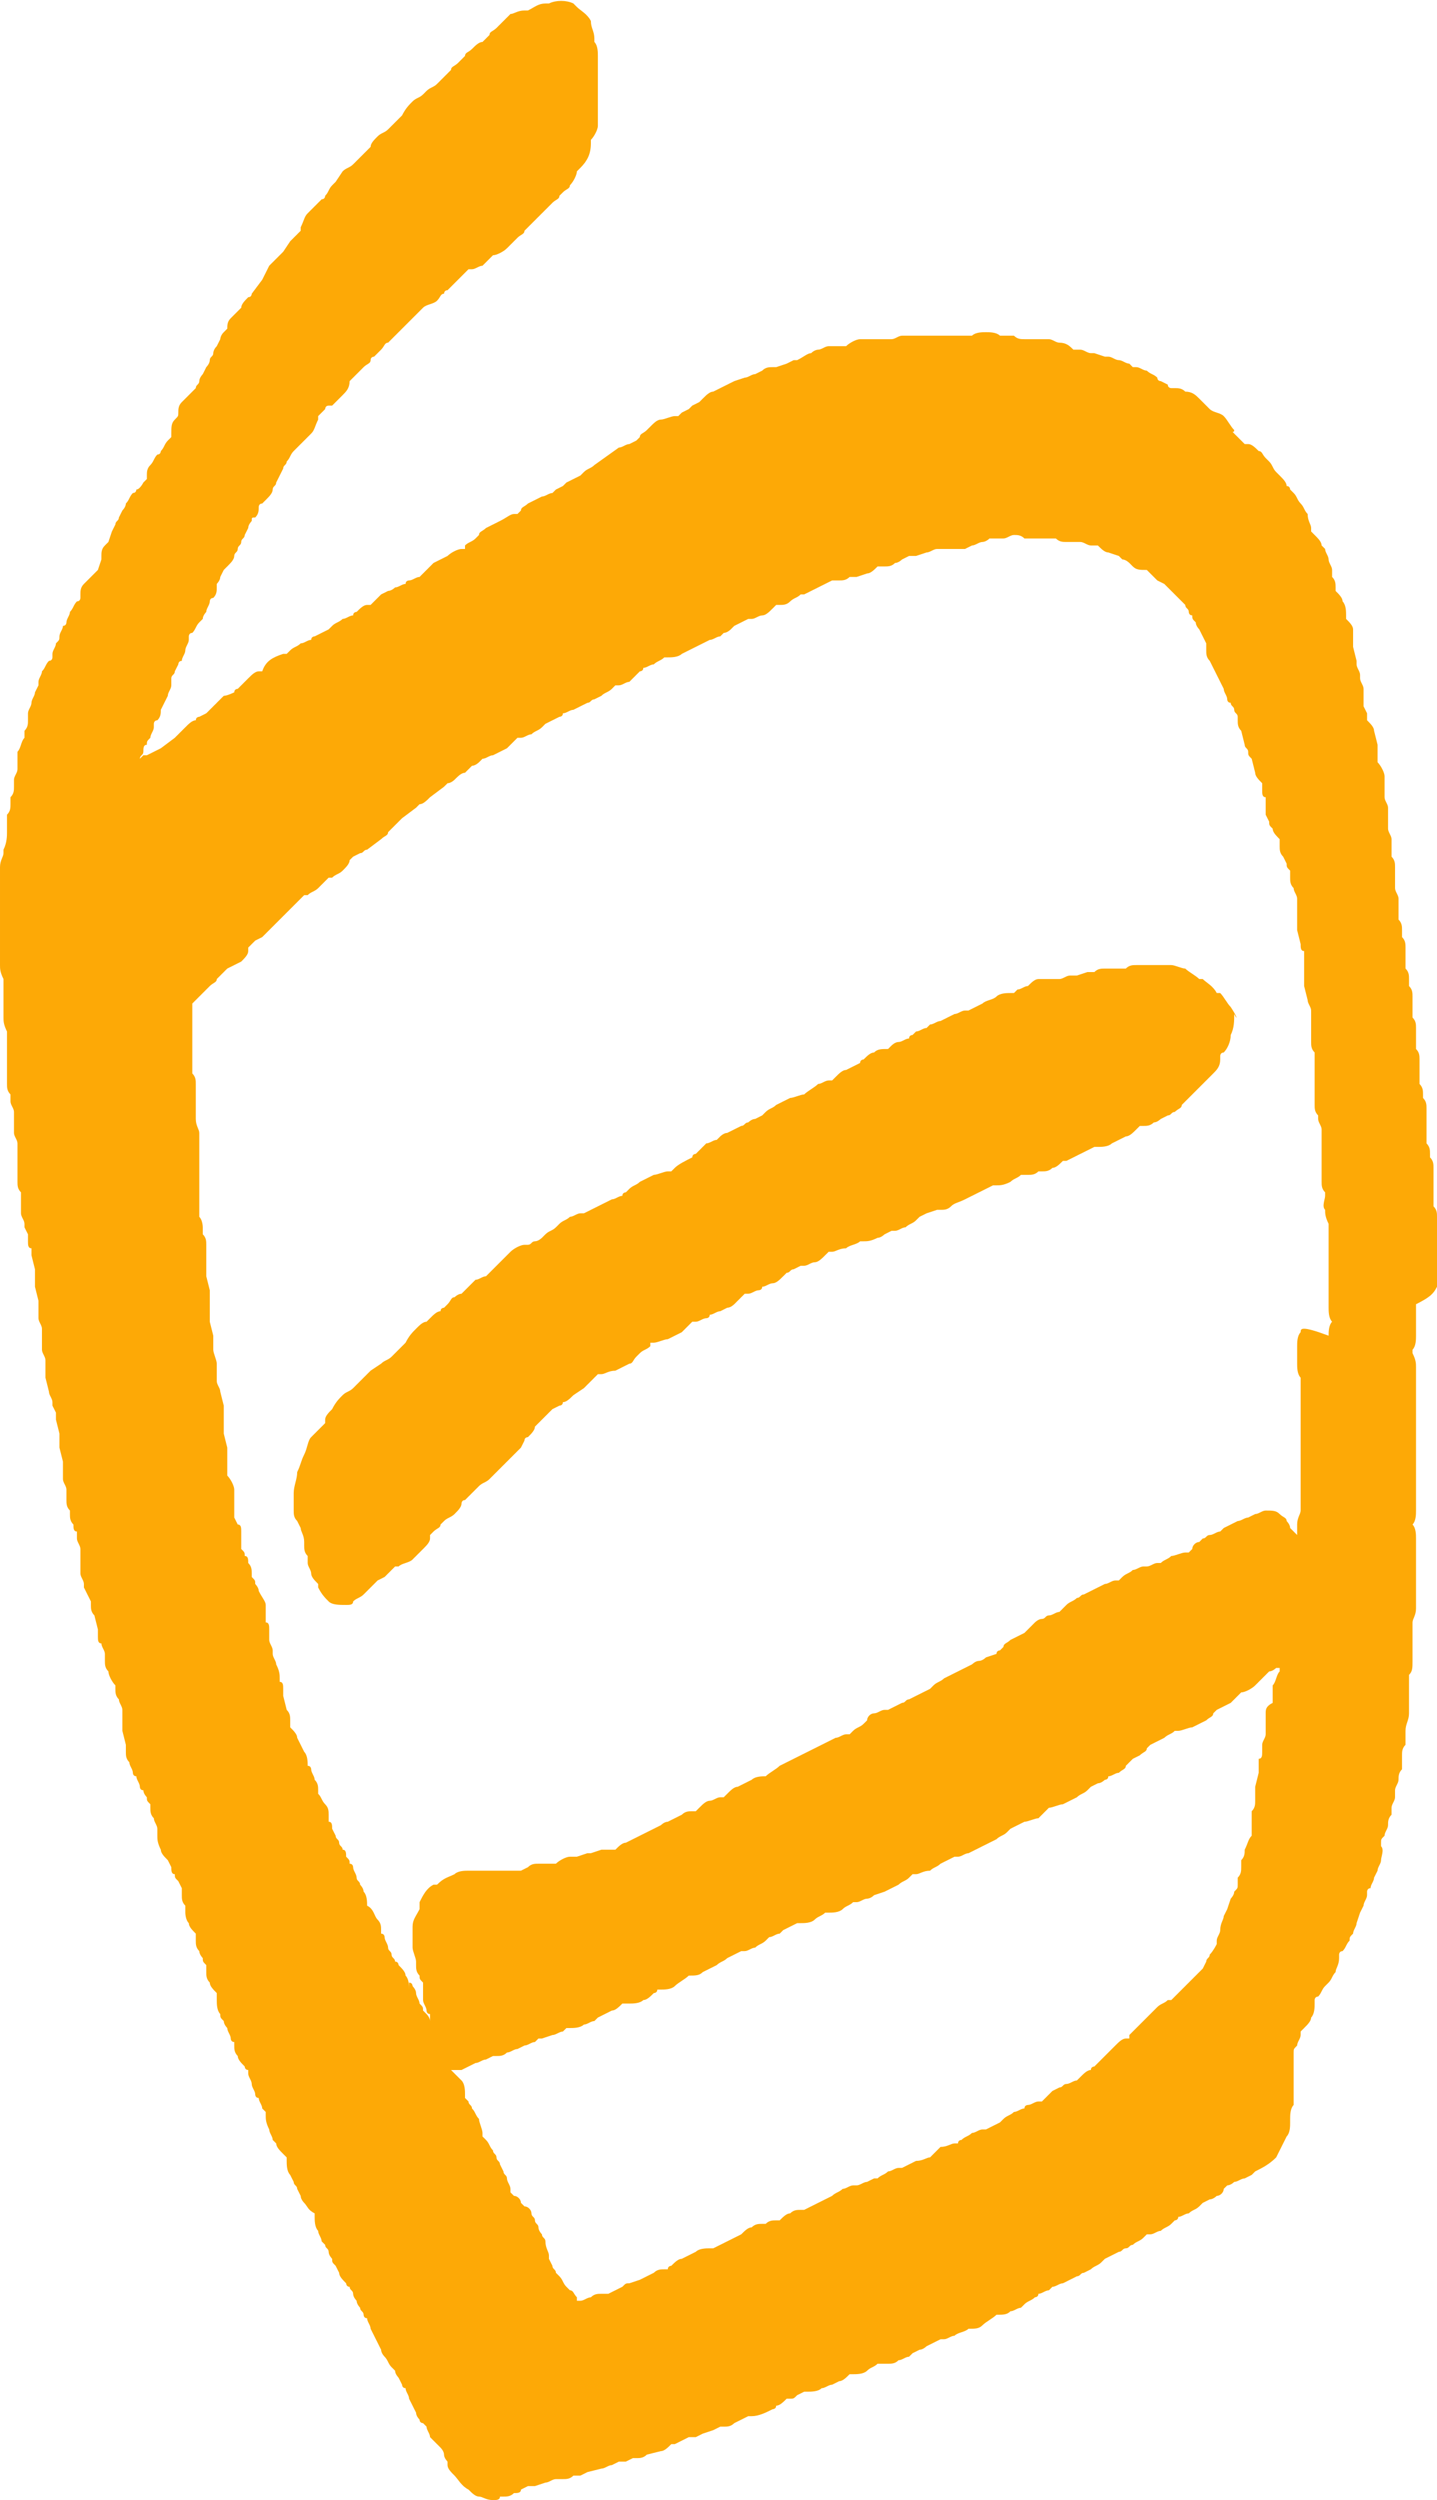
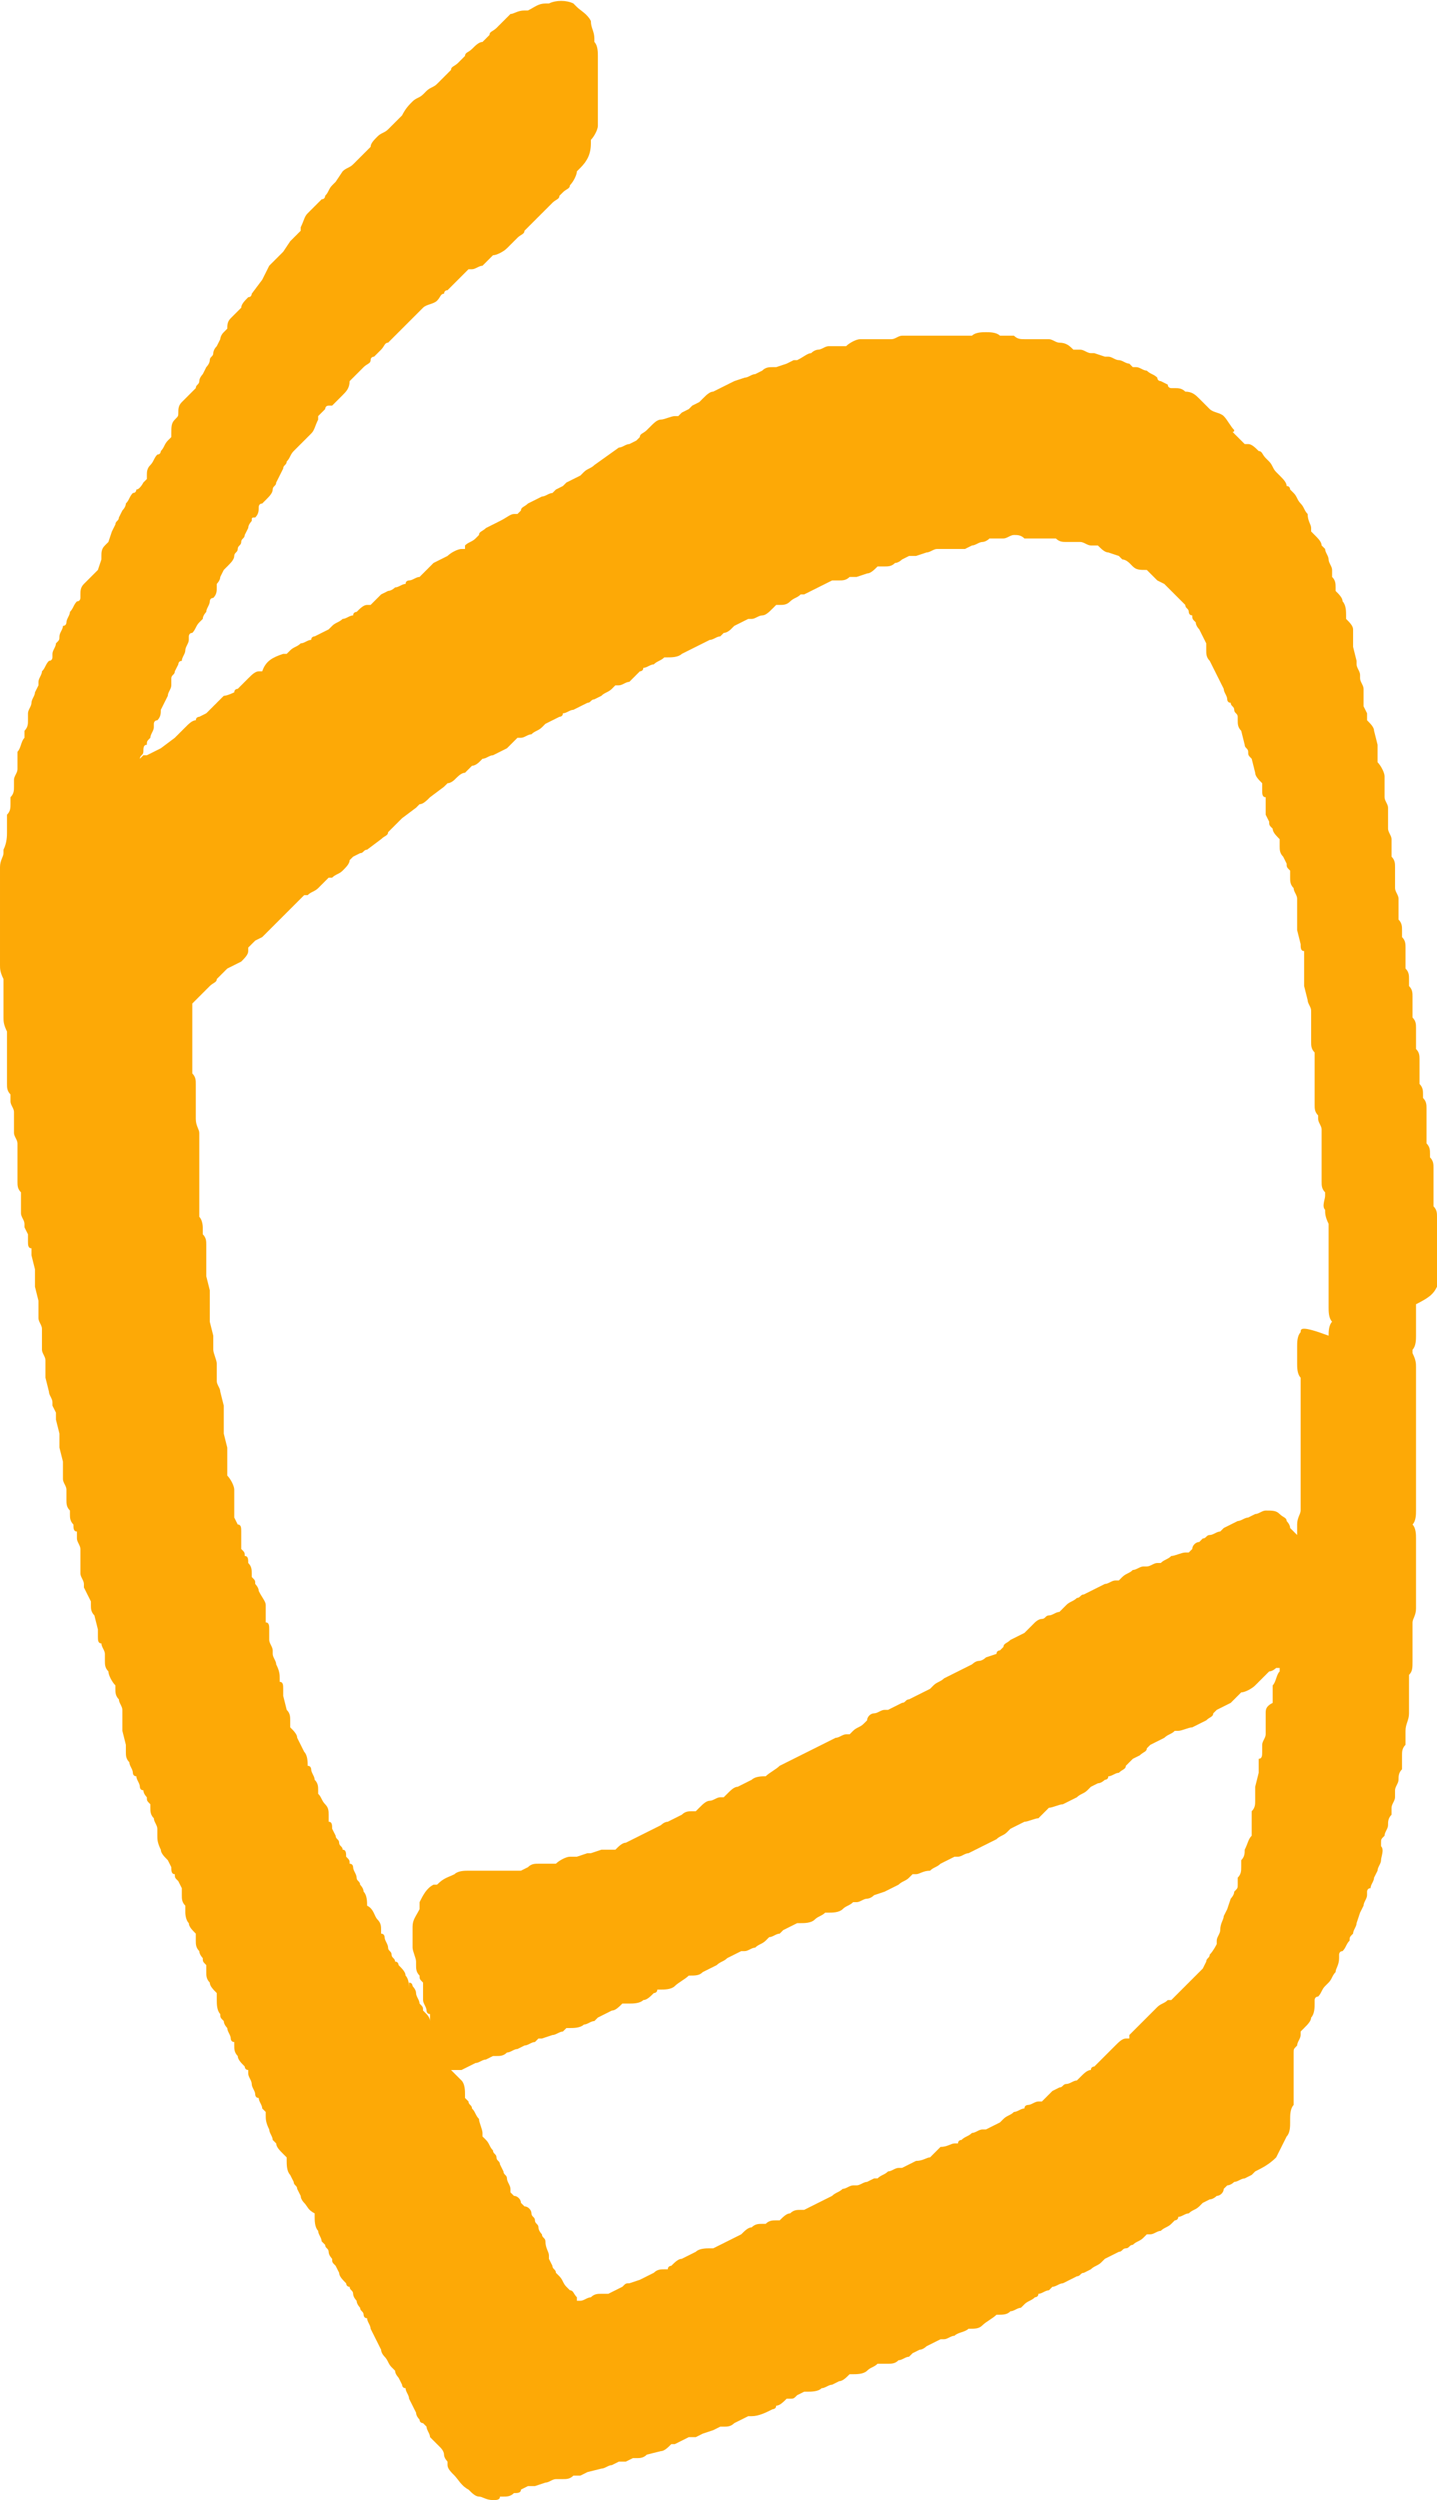
<svg xmlns="http://www.w3.org/2000/svg" version="1.1" id="レイヤー_1" x="0px" y="0px" viewBox="0 0 41.1 71.5" style="enable-background:new 0 0 41.1 71.5;" xml:space="preserve">
  <style type="text/css">
	.st0{fill:#FDA906;}
</style>
  <path class="st0" d="M41.1,36.8c0,0,0-0.1,0-0.2c0-0.1,0-0.2,0-0.3v-0.5c0-0.1,0-0.2,0-0.3s0-0.1,0-0.2v-0.1c0-0.1,0-0.2,0-0.4  c0-0.1,0-0.2-0.1-0.3v-0.1c0-0.1,0-0.1,0-0.2c0-0.1,0-0.2,0-0.3s0-0.1,0-0.2c0-0.1,0-0.2,0-0.3s0-0.2-0.1-0.3V33  c0-0.1,0-0.2-0.1-0.3v-0.1v-0.1c0-0.1,0-0.3,0-0.4v-0.2c0-0.1,0-0.2,0-0.2c0-0.1,0-0.2-0.1-0.3v-0.1c0-0.1,0-0.2-0.1-0.3  c0-0.1,0-0.1,0-0.2v-0.1c0-0.1,0-0.2,0-0.4c0-0.1,0-0.2-0.1-0.3v-0.1c0-0.1,0-0.1,0-0.2c0-0.1,0-0.2,0-0.3s0-0.2-0.1-0.3V29v-0.1  c0-0.1,0-0.2,0-0.4c0-0.1,0-0.2-0.1-0.3c0-0.1,0-0.1,0-0.2c0-0.1,0-0.2-0.1-0.3c0-0.1,0-0.1,0-0.2v-0.1c0-0.1,0-0.2,0-0.3  s0-0.2-0.1-0.3c0-0.1,0-0.1,0-0.2c0-0.1,0-0.2-0.1-0.3v-0.1c0-0.1,0-0.1,0-0.2c0-0.1,0-0.2,0-0.3s-0.1-0.2-0.1-0.3v-0.1v-0.1  c0-0.1,0-0.3,0-0.4c0-0.1,0-0.2-0.1-0.3v-0.1v-0.2c0-0.1,0-0.2,0-0.2c0-0.1-0.1-0.2-0.1-0.3c0,0,0,0,0-0.1v-0.1c0-0.1,0-0.3,0-0.4  c0-0.1-0.1-0.2-0.1-0.3v-0.1v-0.1c0-0.1,0-0.3,0-0.4c0-0.1-0.1-0.3-0.2-0.4c0-0.2,0-0.3,0-0.5l-0.1-0.4c0-0.1-0.1-0.2-0.2-0.3l0,0  c0,0,0-0.1,0-0.2L39,20.2v-0.1c0-0.1,0-0.2,0-0.4c0-0.1-0.1-0.2-0.1-0.3c0,0,0,0,0-0.1s-0.1-0.2-0.1-0.3v-0.1l-0.1-0.4v-0.1  c0-0.1,0-0.3,0-0.4c0-0.1-0.1-0.2-0.2-0.3l0,0v-0.1c0-0.1,0-0.3-0.1-0.4c0-0.1-0.1-0.2-0.2-0.3l0,0v-0.1c0-0.1,0-0.2-0.1-0.3  c0-0.1,0-0.1,0-0.2c0-0.1-0.1-0.2-0.1-0.3s-0.1-0.2-0.1-0.3l-0.1-0.1c0-0.1-0.1-0.2-0.2-0.3c0,0,0,0-0.1-0.1v-0.1  c0-0.1-0.1-0.2-0.1-0.4c-0.1-0.1-0.1-0.2-0.2-0.3l0,0c-0.1-0.1-0.1-0.2-0.2-0.3L36.9,14c0,0,0-0.1-0.1-0.1c0-0.1-0.1-0.2-0.2-0.3  l-0.1-0.1c-0.1-0.1-0.1-0.2-0.2-0.3l-0.1-0.1c-0.1-0.1-0.1-0.2-0.2-0.2c-0.1-0.1-0.2-0.2-0.3-0.2h-0.1c-0.1-0.1-0.2-0.2-0.3-0.3  c-0.1-0.1,0,0,0-0.1c-0.1-0.1-0.2-0.3-0.3-0.4c-0.1-0.1-0.3-0.1-0.4-0.2c-0.1-0.1-0.2-0.2-0.3-0.3c-0.1-0.1-0.2-0.2-0.4-0.2  c-0.1-0.1-0.2-0.1-0.3-0.1h-0.1c0,0-0.1,0-0.1-0.1l-0.2-0.1c0,0-0.1,0-0.1-0.1c-0.1-0.1-0.2-0.1-0.3-0.2c-0.1,0-0.2-0.1-0.3-0.1  h-0.1l-0.1-0.1c-0.1,0-0.2-0.1-0.3-0.1c-0.1,0-0.2-0.1-0.3-0.1h-0.1l-0.3-0.1h-0.1c-0.1,0-0.2-0.1-0.3-0.1h-0.1h-0.1  c-0.1-0.1-0.2-0.2-0.4-0.2c-0.1,0-0.2-0.1-0.3-0.1h-0.1c-0.1,0-0.2,0-0.3,0h-0.1h-0.2c-0.1,0-0.2,0-0.3-0.1c-0.1,0-0.3,0-0.4,0l0,0  c-0.1-0.1-0.3-0.1-0.4-0.1s-0.3,0-0.4,0.1h-0.1h-0.2c-0.1,0-0.2,0-0.3,0h-0.1h-0.3h-0.2c-0.1,0-0.2,0-0.3,0h-0.2h-0.3  c-0.1,0-0.2,0.1-0.3,0.1h-0.1h-0.5c-0.1,0-0.2,0-0.3,0c-0.1,0-0.3,0.1-0.4,0.2c-0.2,0-0.3,0-0.5,0c-0.1,0-0.2,0.1-0.3,0.1  c0,0-0.1,0-0.2,0.1c-0.1,0-0.2,0.1-0.4,0.2h-0.1l-0.2,0.1l-0.3,0.1h-0.1c-0.1,0-0.2,0-0.3,0.1l-0.2,0.1c-0.1,0-0.2,0.1-0.3,0.1  L21,10.9L20.8,11l-0.4,0.2c-0.1,0-0.2,0.1-0.3,0.2L20,11.5l-0.2,0.1l-0.1,0.1l-0.2,0.1l-0.1,0.1h-0.1c-0.1,0-0.3,0.1-0.4,0.1  s-0.2,0.1-0.3,0.2l-0.1,0.1c-0.1,0.1-0.2,0.1-0.2,0.2l-0.1,0.1L18,12.7c-0.1,0-0.2,0.1-0.3,0.1L17,13.3c-0.1,0.1-0.2,0.1-0.3,0.2  l-0.1,0.1l-0.4,0.2l-0.1,0.1L15.9,14l-0.1,0.1c-0.1,0-0.2,0.1-0.3,0.1l-0.4,0.2c-0.1,0.1-0.2,0.1-0.2,0.2l-0.1,0.1h-0.1  c-0.1,0-0.2,0.1-0.4,0.2L14.1,15l-0.2,0.1c-0.1,0.1-0.2,0.1-0.2,0.2l-0.1,0.1c-0.1,0.1-0.2,0.1-0.3,0.2c0,0,0,0,0,0.1h-0.1  c-0.1,0-0.3,0.1-0.4,0.2l-0.4,0.2c-0.1,0.1-0.2,0.2-0.3,0.3L12,16.5c-0.1,0-0.2,0.1-0.3,0.1c0,0-0.1,0-0.1,0.1  c-0.1,0-0.2,0.1-0.3,0.1c0,0-0.1,0.1-0.2,0.1L10.9,17c-0.1,0.1-0.2,0.2-0.3,0.3l0,0h-0.1c-0.1,0-0.2,0.1-0.3,0.2c0,0-0.1,0-0.1,0.1  c-0.1,0-0.2,0.1-0.3,0.1c-0.1,0.1-0.2,0.1-0.3,0.2L9.4,18l-0.2,0.1L9,18.2c0,0-0.1,0-0.1,0.1c-0.1,0-0.2,0.1-0.3,0.1  c-0.1,0.1-0.2,0.1-0.3,0.2l-0.1,0.1H8.1c-0.3,0.1-0.5,0.2-0.6,0.5l0,0H7.4c-0.1,0-0.2,0.1-0.3,0.2l-0.2,0.2l-0.1,0.1  c0,0-0.1,0-0.1,0.1c0,0-0.2,0.1-0.3,0.1c-0.1,0.1-0.2,0.2-0.3,0.3L6,20.3l-0.1,0.1l-0.2,0.1c0,0-0.1,0-0.1,0.1  c-0.1,0-0.2,0.1-0.3,0.2C5.2,20.9,5.1,21,5,21.1l0,0l-0.4,0.3l-0.2,0.1l-0.2,0.1H4.1L4,21.7c0-0.1,0.1-0.1,0.1-0.2  c0-0.1,0-0.2,0.1-0.2c0-0.1,0-0.1,0.1-0.2c0-0.1,0.1-0.2,0.1-0.3v-0.1c0,0,0-0.1,0.1-0.1c0.1-0.1,0.1-0.2,0.1-0.3l0.1-0.2l0.1-0.2  c0-0.1,0.1-0.2,0.1-0.3s0-0.1,0-0.2c0-0.1,0.1-0.1,0.1-0.2L5.1,19c0,0,0-0.1,0.1-0.1c0-0.1,0.1-0.2,0.1-0.3s0.1-0.2,0.1-0.3v-0.1  c0,0,0-0.1,0.1-0.1c0.1-0.1,0.1-0.2,0.2-0.3l0.1-0.1c0-0.1,0.1-0.2,0.1-0.2c0-0.1,0.1-0.2,0.1-0.3c0,0,0-0.1,0.1-0.1  c0.1-0.1,0.1-0.2,0.1-0.3v-0.1c0,0,0.1-0.1,0.1-0.2l0.1-0.2c0,0,0,0,0.1-0.1s0.2-0.2,0.2-0.3s0.1-0.1,0.1-0.2c0-0.1,0.1-0.1,0.1-0.2  c0-0.1,0.1-0.1,0.1-0.2l0.1-0.2c0-0.1,0.1-0.2,0.1-0.2c0-0.1,0-0.1,0.1-0.1c0.1-0.1,0.1-0.2,0.1-0.3c0,0,0-0.1,0.1-0.1  c0,0,0,0,0.1-0.1s0.2-0.2,0.2-0.3s0.1-0.1,0.1-0.2L8,13.6l0.1-0.2c0-0.1,0.1-0.1,0.1-0.2c0.1-0.1,0.1-0.2,0.2-0.3l0.1-0.1  c0,0,0,0,0.1-0.1s0.2-0.2,0.3-0.3C9,12.3,9,12.2,9.1,12c0,0,0,0,0-0.1c0,0,0.1-0.1,0.2-0.2c0,0,0-0.1,0.1-0.1h0.1  c0.1-0.1,0.2-0.2,0.3-0.3c0.1-0.1,0.2-0.2,0.2-0.4l0,0l0.3-0.3l0.1-0.1c0.1-0.1,0.2-0.1,0.2-0.2c0-0.1,0.1-0.1,0.1-0.1  c0.1-0.1,0.1-0.1,0.2-0.2C11,9.9,11,9.8,11.1,9.8l0.1-0.1c0.1-0.1,0.1-0.1,0.2-0.2l0.1-0.1l0.1-0.1c0.1-0.1,0.1-0.1,0.2-0.2  C11.9,9,11.9,9,12,8.9l0.1-0.1l0,0c0.1-0.1,0.3-0.1,0.4-0.2c0.1-0.1,0.1-0.2,0.2-0.2c0,0,0-0.1,0.1-0.1c0.1-0.1,0.1-0.1,0.2-0.2  L13.1,8c0.1-0.1,0.1-0.1,0.2-0.2l0.1-0.1h0.1c0.1,0,0.2-0.1,0.3-0.1c0.1-0.1,0.2-0.2,0.3-0.3c0.1,0,0.3-0.1,0.4-0.2l0.2-0.2l0.1-0.1  C14.9,6.7,15,6.7,15,6.6l0.1-0.1l0.1-0.1c0.1-0.1,0.1-0.1,0.2-0.2L15.6,6l0.1-0.1l0.1-0.1C15.9,5.7,16,5.7,16,5.6l0.1-0.1  c0.1-0.1,0.2-0.1,0.2-0.2c0.1-0.1,0.2-0.3,0.2-0.4l0,0l0.1-0.1c0.2-0.2,0.3-0.4,0.3-0.7V4l0,0c0.1-0.1,0.2-0.3,0.2-0.4  c0-0.1,0-0.2,0-0.4V3.1c0-0.1,0-0.3,0-0.4l0,0c0-0.1,0-0.1,0-0.2c0-0.1,0-0.2,0-0.3c0-0.2,0-0.3,0-0.5V1.6c0-0.1,0-0.3-0.1-0.4V1.1  c0-0.2-0.1-0.3-0.1-0.5c-0.1-0.2-0.3-0.3-0.4-0.4l-0.1-0.1c-0.2-0.1-0.5-0.1-0.7,0h-0.1c-0.2,0-0.3,0.1-0.5,0.2H15  c-0.2,0-0.3,0.1-0.4,0.1c-0.1,0.1-0.2,0.2-0.3,0.3l-0.1,0.1C14.1,0.9,14,0.9,14,1l-0.1,0.1l-0.1,0.1c-0.1,0-0.2,0.1-0.3,0.2  c-0.1,0.1-0.2,0.1-0.2,0.2l-0.1,0.1l-0.1,0.1C13,1.9,12.9,1.9,12.9,2l-0.2,0.2l-0.1,0.1l-0.1,0.1c-0.1,0.1-0.2,0.1-0.3,0.2l-0.1,0.1  c-0.1,0.1-0.2,0.1-0.3,0.2c-0.1,0.1-0.2,0.2-0.3,0.4l0,0l-0.1,0.1l-0.2,0.2l-0.1,0.1c-0.1,0.1-0.2,0.1-0.3,0.2  c-0.1,0.1-0.2,0.2-0.2,0.3l-0.1,0.1l-0.1,0.1c-0.1,0.1-0.1,0.1-0.2,0.2l-0.1,0.1C10,4.8,9.9,4.8,9.8,4.9L9.6,5.2L9.5,5.3  C9.4,5.4,9.4,5.5,9.3,5.6c0,0,0,0.1-0.1,0.1c0,0,0,0-0.1,0.1S8.9,6,8.8,6.1C8.7,6.2,8.7,6.3,8.6,6.5c0,0,0,0,0,0.1L8.4,6.8L8.3,6.9  L8.1,7.2L8,7.3L7.9,7.4C7.8,7.5,7.8,7.5,7.7,7.6L7.6,7.8L7.5,8L7.2,8.4c0,0,0,0.1-0.1,0.1C7,8.6,6.9,8.7,6.9,8.8L6.8,8.9  c0,0-0.1,0.1-0.2,0.2C6.5,9.2,6.5,9.3,6.5,9.4L6.4,9.5C6.3,9.6,6.3,9.7,6.3,9.7L6.2,9.9c-0.1,0.1-0.1,0.2-0.1,0.2  c0,0.1-0.1,0.1-0.1,0.2c0,0.1-0.1,0.2-0.1,0.2l-0.1,0.2c0,0-0.1,0.1-0.1,0.2c0,0.1-0.1,0.1-0.1,0.2l-0.1,0.1  c-0.1,0.1-0.2,0.2-0.3,0.3c-0.1,0.1-0.1,0.2-0.1,0.3s0,0.1-0.1,0.2c-0.1,0.1-0.1,0.2-0.1,0.4v0.1l-0.1,0.1c-0.1,0.1-0.1,0.2-0.2,0.3  c0,0,0,0.1-0.1,0.1c-0.1,0.1-0.1,0.2-0.2,0.3s-0.1,0.2-0.1,0.3v0.1l-0.1,0.1c0,0-0.1,0.2-0.2,0.2c0,0,0,0.1-0.1,0.1  c-0.1,0.1-0.1,0.2-0.2,0.3c0,0.1-0.1,0.2-0.1,0.2l-0.1,0.2c0,0.1-0.1,0.1-0.1,0.2l-0.1,0.2l-0.1,0.3L3,15.6  c-0.1,0.1-0.1,0.2-0.1,0.3V16l-0.1,0.3l-0.1,0.1l0,0c-0.1,0.1-0.2,0.2-0.3,0.3c-0.1,0.1-0.1,0.2-0.1,0.3v0.1c0,0,0,0.1-0.1,0.1  c-0.1,0.1-0.1,0.2-0.2,0.3c0,0.1-0.1,0.2-0.1,0.3c0,0,0,0.1-0.1,0.1c0,0.1-0.1,0.2-0.1,0.3s0,0.1-0.1,0.2c0,0.1-0.1,0.2-0.1,0.3v0.1  c0,0,0,0.1-0.1,0.1c-0.1,0.1-0.1,0.2-0.2,0.3c0,0.1-0.1,0.2-0.1,0.3v0.1L1,19.8c0,0.1-0.1,0.2-0.1,0.3s-0.1,0.2-0.1,0.3v0.2  c0,0.1,0,0.2-0.1,0.3c0,0.1,0,0.1,0,0.1v0.1c-0.1,0.1-0.1,0.3-0.2,0.4c0,0.1,0,0.3,0,0.4l0,0V22c0,0.1-0.1,0.2-0.1,0.3s0,0.1,0,0.2  c0,0.1,0,0.2-0.1,0.3c0,0.1,0,0.1,0,0.2c0,0.1,0,0.2-0.1,0.3c0,0.1,0,0.2,0,0.4v0.1c0,0.1,0,0.3-0.1,0.5v0.1c0,0.1-0.1,0.2-0.1,0.4  s0,0.3,0,0.5v0.1c0,0.1,0,0.2,0,0.3s0,0.2,0,0.3v0.2v0.1c0,0.1,0,0.2,0,0.3s0,0.2,0,0.4v0.1v0.1c0,0.1,0,0.2,0,0.4  c0,0.1,0,0.2,0.1,0.4v0.1c0,0.1,0,0.1,0,0.2c0,0.1,0,0.2,0,0.3v0.2c0,0.1,0,0.2,0,0.3s0,0.2,0.1,0.4v0.1c0,0.1,0,0.2,0,0.3v0.2  c0,0.1,0,0.1,0,0.2c0,0.1,0,0.2,0,0.3v0.1c0,0.1,0,0.2,0,0.3s0,0.2,0.1,0.3c0,0.1,0,0.1,0,0.2c0,0.1,0.1,0.2,0.1,0.3v0.1  c0,0,0,0,0,0.1c0,0.1,0,0.3,0,0.4c0,0.1,0.1,0.2,0.1,0.3v0.1V33c0,0.1,0,0.2,0,0.3s0,0.1,0,0.2c0,0.1,0,0.2,0,0.3s0,0.2,0.1,0.3  c0,0.1,0,0.1,0,0.2v0.2c0,0.1,0,0.2,0,0.2c0,0.1,0.1,0.2,0.1,0.3c0,0,0,0,0,0.1l0.1,0.2c0,0.1,0,0.1,0,0.2c0,0.1,0,0.2,0.1,0.2  c0,0.1,0,0.1,0,0.2L1,36.3c0,0.1,0,0.1,0,0.2c0,0.1,0,0.2,0,0.3l0.1,0.4v0.1c0,0.1,0,0.2,0,0.4c0,0.1,0.1,0.2,0.1,0.3v0.1v0.1  c0,0.1,0,0.2,0,0.4c0,0.1,0.1,0.2,0.1,0.3c0,0,0,0,0,0.1v0.2c0,0.1,0,0.2,0,0.2l0.1,0.4c0,0.1,0.1,0.2,0.1,0.3v0.1l0.1,0.2  c0,0.1,0,0.1,0,0.2L1.7,41v0.1c0,0.1,0,0.2,0,0.3l0.1,0.4c0,0.1,0,0.1,0,0.2c0,0.1,0,0.2,0,0.3s0.1,0.2,0.1,0.3c0,0,0,0,0,0.1  s0,0.1,0,0.2c0,0.1,0,0.2,0.1,0.3v0.1c0,0.1,0,0.2,0.1,0.3c0,0.1,0,0.2,0.1,0.2V44c0,0.1,0.1,0.2,0.1,0.3s0,0.1,0,0.2v0.1  c0,0.1,0,0.2,0,0.4c0,0.1,0.1,0.2,0.1,0.3v0.1l0.1,0.2l0.1,0.2v0.1c0,0.1,0,0.2,0.1,0.3l0.1,0.4c0,0.1,0,0.1,0,0.2  c0,0.1,0,0.2,0.1,0.2c0,0.1,0.1,0.2,0.1,0.3v0.1v0.1c0,0.1,0,0.2,0.1,0.3c0,0.1,0.1,0.3,0.2,0.4l0,0v0.1c0,0.1,0,0.2,0.1,0.3  c0,0.1,0.1,0.2,0.1,0.3V49c0,0,0,0,0,0.1s0,0.3,0,0.4l0.1,0.4c0,0.1,0,0.1,0,0.2c0,0.1,0,0.2,0.1,0.3c0,0.1,0.1,0.2,0.1,0.3  c0,0,0,0.1,0.1,0.1C3.9,50.9,4,51,4,51.1c0,0,0,0.1,0.1,0.1c0,0.1,0.1,0.2,0.1,0.2c0,0.1,0,0.1,0.1,0.2v0.1c0,0.1,0,0.2,0.1,0.3  c0,0.1,0.1,0.2,0.1,0.3v0.1v0.1c0,0.1,0,0.2,0.1,0.4c0,0.1,0.1,0.2,0.2,0.3l0,0l0.1,0.2c0,0.1,0,0.2,0.1,0.2c0,0.1,0,0.1,0.1,0.2  L5.2,54c0,0,0,0.1,0,0.2c0,0.1,0,0.2,0.1,0.3c0,0.1,0,0.1,0,0.2c0,0,0,0.2,0.1,0.3c0,0.1,0.1,0.2,0.2,0.3c0,0,0,0,0,0.1v0.1  c0,0.1,0,0.2,0.1,0.3c0,0.1,0.1,0.2,0.1,0.2c0,0.1,0,0.1,0.1,0.2c0,0.1,0,0.1,0,0.2c0,0.1,0,0.2,0.1,0.3c0,0.1,0.1,0.2,0.2,0.3v0.1  v0.1c0,0.1,0,0.3,0.1,0.4c0,0.1,0,0.1,0.1,0.2c0,0.1,0.1,0.2,0.1,0.2c0,0.1,0.1,0.2,0.1,0.3c0,0,0,0.1,0.1,0.1v0.1  c0,0.1,0,0.2,0.1,0.3c0,0.1,0.1,0.2,0.2,0.3c0,0,0,0.1,0.1,0.1v0.1c0,0.1,0.1,0.2,0.1,0.3s0.1,0.2,0.1,0.3c0,0,0,0.1,0.1,0.1  c0,0.1,0.1,0.2,0.1,0.3l0.1,0.1v0.1c0,0.1,0,0.2,0.1,0.4c0,0.1,0.1,0.2,0.1,0.3l0.1,0.1c0,0.1,0.1,0.2,0.2,0.3l0.1,0.1v0.1  c0,0.1,0,0.3,0.1,0.4l0.1,0.2c0,0.1,0.1,0.1,0.1,0.2l0.1,0.2c0,0.1,0.1,0.2,0.1,0.2c0.1,0.1,0.1,0.2,0.3,0.3l0,0c0,0,0,0,0,0.1  s0,0.3,0.1,0.4c0,0.1,0.1,0.2,0.1,0.3l0.1,0.1c0,0.1,0.1,0.1,0.1,0.2c0,0.1,0.1,0.2,0.1,0.2c0,0.1,0,0.1,0.1,0.2L9.7,65  c0,0.1,0.1,0.2,0.2,0.3c0,0,0,0.1,0.1,0.1c0,0.1,0.1,0.1,0.1,0.2c0,0.1,0.1,0.2,0.1,0.2c0,0.1,0.1,0.2,0.1,0.2  c0,0.1,0.1,0.1,0.1,0.2c0,0,0,0.1,0.1,0.1c0,0.1,0.1,0.2,0.1,0.3l0.3,0.6c0,0.1,0.1,0.2,0.1,0.2c0.1,0.1,0.1,0.2,0.2,0.3l0.1,0.1  c0,0.1,0.1,0.2,0.1,0.2l0.1,0.2c0,0,0,0.1,0.1,0.1c0,0.1,0.1,0.2,0.1,0.3l0.1,0.2l0.1,0.2c0,0.1,0.1,0.2,0.1,0.2  c0,0.1,0.1,0.1,0.1,0.1l0.1,0.1c0,0.1,0.1,0.2,0.1,0.3c0.1,0.1,0.2,0.2,0.3,0.3l0,0c0,0,0.1,0.1,0.1,0.2c0,0.1,0.1,0.2,0.1,0.2v0.1  c0,0.1,0.1,0.2,0.2,0.3s0.2,0.3,0.4,0.4c0.1,0.1,0.2,0.2,0.3,0.2c0.1,0,0.2,0.1,0.4,0.1c0.1,0,0.2,0,0.2-0.1h0.1  c0.1,0,0.2,0,0.3-0.1c0.1,0,0.2,0,0.2-0.1l0.2-0.1c0.1,0,0.1,0,0.2,0l0.3-0.1c0.1,0,0.2-0.1,0.3-0.1H16h0.1c0.1,0,0.2,0,0.3-0.1h0.2  l0.2-0.1l0.4-0.1c0.1,0,0.2-0.1,0.3-0.1l0.2-0.1h0.2l0.2-0.1h0.1c0.1,0,0.2,0,0.3-0.1l0.4-0.1c0.1,0,0.2-0.1,0.3-0.2h0.1l0.2-0.1  l0.2-0.1h0.2l0.2-0.1l0.3-0.1l0.2-0.1h0.1c0.1,0,0.2,0,0.3-0.1l0.2-0.1l0.2-0.1h0.1c0.2,0,0.4-0.1,0.6-0.2c0,0,0.1,0,0.1-0.1  c0.1,0,0.2-0.1,0.3-0.2h0.1c0.1,0,0.1,0,0.2-0.1l0.2-0.1h0.1c0.1,0,0.3,0,0.4-0.1c0.1,0,0.2-0.1,0.3-0.1l0.2-0.1  c0.1,0,0.2-0.1,0.3-0.2c0,0,0.1,0,0,0c0,0,0,0,0.1,0s0.3,0,0.4-0.1s0.2-0.1,0.3-0.2h0.1h0.2c0.1,0,0.2,0,0.3-0.1  c0.1,0,0.2-0.1,0.3-0.1l0.1-0.1l0.2-0.1c0.1,0,0.2-0.1,0.2-0.1l0.2-0.1l0.2-0.1H27c0.1,0,0.2-0.1,0.3-0.1c0.1-0.1,0.3-0.1,0.4-0.2  c0.2,0,0.3,0,0.4-0.1s0.3-0.2,0.4-0.3c0.2,0,0.3,0,0.4-0.1c0.1,0,0.2-0.1,0.3-0.1l0.1-0.1c0.1-0.1,0.2-0.1,0.3-0.2l0,0  c0,0,0.1,0,0.1-0.1c0.1,0,0.2-0.1,0.3-0.1l0.1-0.1c0.1,0,0.2-0.1,0.3-0.1l0.2-0.1l0.2-0.1c0.1,0,0.1-0.1,0.2-0.1l0.2-0.1  c0.1-0.1,0.2-0.1,0.3-0.2l0.1-0.1l0.2-0.1l0.2-0.1c0.1,0,0.1-0.1,0.2-0.1s0.1-0.1,0.2-0.1c0.1-0.1,0.2-0.1,0.3-0.2l0.1-0.1h0.1  c0.1,0,0.2-0.1,0.3-0.1c0.1-0.1,0.2-0.1,0.3-0.2l0.1-0.1c0,0,0.1,0,0.1-0.1c0.1,0,0.2-0.1,0.3-0.1c0.1-0.1,0.2-0.1,0.3-0.2l0.1-0.1  l0.2-0.1c0.1,0,0.2-0.1,0.2-0.1c0.1,0,0.2-0.1,0.2-0.2l0.1-0.1c0,0,0.1,0,0.2-0.1c0.1,0,0.2-0.1,0.3-0.1l0.2-0.1l0.1-0.1  c0.2-0.1,0.4-0.2,0.6-0.4c0.1-0.2,0.2-0.4,0.3-0.6c0.1-0.1,0.1-0.3,0.1-0.4v-0.1c0-0.1,0-0.3,0.1-0.4V60c0-0.1,0-0.2,0-0.4  c0-0.1,0-0.2,0-0.4v-0.1V59c0-0.1,0-0.1,0-0.2v-0.1c0-0.1,0-0.1,0.1-0.2c0-0.1,0.1-0.2,0.1-0.3v-0.1l0.1-0.1  c0.1-0.1,0.2-0.2,0.2-0.3c0.1-0.1,0.1-0.3,0.1-0.4c0,0,0,0,0-0.1c0,0,0-0.1,0.1-0.1c0.1-0.1,0.1-0.2,0.2-0.3l0.1-0.1  c0.1-0.1,0.1-0.2,0.2-0.3c0-0.1,0.1-0.2,0.1-0.4v-0.1c0,0,0-0.1,0.1-0.1c0.1-0.1,0.1-0.2,0.2-0.3c0-0.1,0-0.1,0.1-0.2  c0-0.1,0.1-0.2,0.1-0.3l0.1-0.3l0.1-0.2c0-0.1,0.1-0.2,0.1-0.3v-0.1c0,0,0-0.1,0.1-0.1c0-0.1,0.1-0.2,0.1-0.3l0.1-0.2  c0-0.1,0.1-0.2,0.1-0.3s0.1-0.3,0-0.4v-0.1c0-0.1,0-0.1,0.1-0.2c0-0.1,0.1-0.2,0.1-0.3s0-0.2,0.1-0.3v-0.1v-0.1  c0-0.1,0.1-0.2,0.1-0.3s0-0.1,0-0.2c0-0.1,0.1-0.2,0.1-0.3s0-0.2,0.1-0.3v-0.2v-0.2c0-0.1,0-0.2,0.1-0.3c0-0.1,0-0.2,0-0.3v-0.1  c0-0.2,0.1-0.3,0.1-0.5c0-0.1,0-0.1,0-0.2c0-0.1,0-0.2,0-0.3v-0.2V48v-0.1c0.1-0.1,0.1-0.2,0.1-0.4c0-0.1,0-0.2,0-0.3s0-0.1,0-0.2  c0-0.1,0-0.2,0-0.4v-0.1v-0.1c0-0.1,0.1-0.2,0.1-0.4v-0.2v-0.3c0-0.1,0-0.1,0-0.2c0-0.1,0-0.2,0-0.3s0-0.2,0-0.3v-0.2  c0-0.1,0-0.1,0-0.2V44c0-0.1,0-0.3-0.1-0.4c0.1-0.1,0.1-0.3,0.1-0.4c0-0.1,0-0.2,0-0.3s0-0.1,0-0.2c0-0.1,0-0.2,0-0.3v-0.1v-0.1  c0-0.1,0-0.2,0-0.3s0-0.2,0-0.3v-0.1v-0.1c0-0.1,0-0.2,0-0.3v-0.3c0-0.1,0-0.1,0-0.2c0-0.1,0-0.2,0-0.3s0-0.1,0-0.2v-0.2  c0-0.1,0-0.2,0-0.3v-0.5c0-0.1,0-0.2-0.1-0.4v-0.1l0,0c0.1-0.1,0.1-0.3,0.1-0.4v-0.6c0-0.1,0-0.2,0-0.3C40.9,37.1,41,37,41.1,36.8z   M37.2,38.1c-0.1,0.1-0.1,0.3-0.1,0.4c0,0.1,0,0.2,0,0.3s0,0.1,0,0.2c0,0.1,0,0.3,0.1,0.4v0.1c0,0.1,0,0.1,0,0.2c0,0.1,0,0.2,0,0.3  v0.1c0,0.1,0,0.2,0,0.3s0,0.2,0,0.2v0.2c0,0.1,0,0.1,0,0.2c0,0.1,0,0.2,0,0.2c0,0.1,0,0.2,0,0.4v0.1c0,0.1,0,0.1,0,0.2  c0,0.1,0,0.2,0,0.3s0,0.1,0,0.2c0,0.1,0,0.2,0,0.3s0,0.2,0,0.3v0.1v0.1c0,0.1-0.1,0.2-0.1,0.4c0,0.1,0,0.2,0,0.3c0,0,0,0-0.1-0.1  l-0.1-0.1c0-0.1-0.1-0.2-0.1-0.2c0-0.1-0.1-0.1-0.2-0.2c-0.1-0.1-0.2-0.1-0.4-0.1c-0.1,0-0.2,0.1-0.3,0.1l-0.2,0.1  c-0.1,0-0.2,0.1-0.3,0.1l-0.2,0.1L35,43.7l-0.1,0.1c-0.1,0-0.2,0.1-0.3,0.1c-0.1,0-0.1,0.1-0.2,0.1l-0.1,0.1c-0.1,0-0.2,0.1-0.2,0.2  L34,44.4h-0.1c-0.1,0-0.3,0.1-0.4,0.1c-0.1,0.1-0.2,0.1-0.3,0.2l0,0h-0.1c-0.1,0-0.2,0.1-0.3,0.1h-0.1c-0.1,0-0.2,0.1-0.3,0.1  c-0.1,0.1-0.2,0.1-0.3,0.2L32,45.2h-0.1c-0.1,0-0.2,0.1-0.3,0.1l-0.2,0.1l-0.2,0.1L31,45.6c-0.1,0-0.1,0.1-0.2,0.1  c-0.1,0.1-0.2,0.1-0.3,0.2L30.4,46l-0.1,0.1c-0.1,0-0.2,0.1-0.3,0.1c-0.1,0-0.1,0.1-0.2,0.1s-0.2,0.1-0.2,0.1  c-0.1,0.1-0.2,0.2-0.3,0.3l0,0l-0.2,0.1l-0.2,0.1c-0.1,0.1-0.2,0.1-0.2,0.2l-0.1,0.1c0,0-0.1,0-0.1,0.1l-0.3,0.1  c0,0-0.1,0.1-0.2,0.1s-0.2,0.1-0.2,0.1l-0.2,0.1l-0.2,0.1l-0.2,0.1L27,48c-0.1,0.1-0.2,0.1-0.3,0.2l-0.1,0.1l-0.4,0.2L26,48.6  c-0.1,0-0.1,0.1-0.2,0.1l-0.4,0.2h-0.1c-0.1,0-0.2,0.1-0.3,0.1c-0.1,0-0.2,0.1-0.2,0.2l-0.1,0.1c-0.1,0.1-0.2,0.1-0.3,0.2l-0.1,0.1  h-0.1c-0.1,0-0.2,0.1-0.3,0.1l-0.2,0.1l-0.2,0.1L23.3,50l-0.2,0.1l-0.4,0.2l-0.2,0.1l-0.2,0.1c-0.1,0.1-0.3,0.2-0.4,0.3  c-0.1,0-0.3,0-0.4,0.1L21.3,51l-0.2,0.1c-0.1,0-0.2,0.1-0.3,0.2l-0.1,0.1h-0.1c-0.1,0-0.2,0.1-0.3,0.1c-0.1,0-0.2,0.1-0.3,0.2  l-0.1,0.1h-0.1c-0.1,0-0.2,0-0.3,0.1L19.3,52l-0.2,0.1c-0.1,0-0.2,0.1-0.2,0.1l-0.2,0.1l-0.2,0.1l-0.2,0.1l-0.2,0.1l-0.2,0.1  c-0.1,0-0.2,0.1-0.3,0.2l0,0l0,0c-0.1,0-0.3,0-0.4,0L16.9,53h-0.1l-0.3,0.1h-0.2c-0.1,0-0.3,0.1-0.4,0.2l0,0h-0.1  c-0.1,0-0.2,0-0.3,0h-0.1c-0.1,0-0.2,0-0.3,0.1l-0.2,0.1h-0.2h-0.1c-0.1,0-0.2,0-0.3,0c-0.1,0-0.2,0-0.3,0h-0.1h-0.1  c-0.1,0-0.2,0-0.3,0h-0.1c-0.1,0-0.3,0-0.4,0.1c-0.2,0.1-0.3,0.1-0.5,0.3h-0.1c-0.2,0.1-0.3,0.3-0.4,0.5v0.1c0,0,0,0,0,0.1  c-0.1,0.2-0.2,0.3-0.2,0.5s0,0.4,0,0.6c0,0.1,0.1,0.3,0.1,0.4v0.1c0,0.1,0,0.2,0.1,0.3c0,0.1,0,0.1,0.1,0.2v0.1c0,0.1,0,0.2,0,0.4  c0,0.1,0.1,0.2,0.1,0.3c0,0,0,0.1,0.1,0.1v0.2c0-0.1-0.1-0.2-0.1-0.2l-0.1-0.1c0-0.1,0-0.1-0.1-0.2c0-0.1-0.1-0.2-0.1-0.3  s-0.1-0.2-0.1-0.2s0-0.1-0.1-0.1v0.2c0-0.1,0-0.3-0.1-0.4c0-0.1-0.1-0.2-0.2-0.3c0,0,0-0.1-0.1-0.1c0-0.1-0.1-0.1-0.1-0.2  c0-0.1-0.1-0.1-0.1-0.2c0-0.1-0.1-0.2-0.1-0.3c0,0,0-0.1-0.1-0.1v-0.1c0-0.1,0-0.2-0.1-0.3s-0.1-0.3-0.3-0.4l0,0  c0-0.1,0-0.3-0.1-0.4c0-0.1-0.1-0.2-0.1-0.2c0-0.1-0.1-0.1-0.1-0.2c0-0.1-0.1-0.2-0.1-0.3c0,0,0-0.1-0.1-0.1c0-0.1,0-0.1-0.1-0.2  c0-0.1,0-0.2-0.1-0.2c0-0.1-0.1-0.1-0.1-0.2c0-0.1-0.1-0.1-0.1-0.2l-0.1-0.2c0-0.1,0-0.2-0.1-0.2c0-0.1,0-0.1,0-0.2  c0-0.1,0-0.2-0.1-0.3s-0.1-0.2-0.2-0.3l0,0v-0.1c0-0.1,0-0.2-0.1-0.3c0-0.1-0.1-0.2-0.1-0.3c0,0,0-0.1-0.1-0.1l0,0  c0-0.1,0-0.3-0.1-0.4l-0.1-0.2l-0.1-0.2c0-0.1-0.1-0.2-0.2-0.3v-0.1v-0.1c0-0.1,0-0.2-0.1-0.3l-0.1-0.4c0-0.1,0-0.1,0-0.2  c0-0.1,0-0.2-0.1-0.2V48c0-0.1,0-0.2-0.1-0.4c0-0.1-0.1-0.2-0.1-0.3v-0.1c0-0.1-0.1-0.2-0.1-0.3v-0.1c0-0.1,0-0.1,0-0.2  c0-0.1,0-0.2-0.1-0.2v-0.1c0-0.1,0-0.3,0-0.4c0-0.1-0.1-0.2-0.2-0.4l0,0c0-0.1-0.1-0.2-0.1-0.2c0-0.1,0-0.1-0.1-0.2V45  c0-0.1,0-0.2-0.1-0.3c0-0.1,0-0.2-0.1-0.2c0-0.1,0-0.1-0.1-0.2c0-0.1,0-0.1,0-0.2c0-0.1,0-0.2,0-0.3s0-0.2-0.1-0.2l-0.1-0.2v-0.1  c0-0.1,0-0.2,0-0.3v-0.1c0-0.1,0-0.2,0-0.3s-0.1-0.3-0.2-0.4l0,0V42v-0.2v-0.1c0-0.1,0-0.2,0-0.3L6.4,41c0-0.1,0-0.1,0-0.2  c0-0.1,0-0.2,0-0.2v-0.1c0-0.1,0-0.2,0-0.3l-0.1-0.4c0-0.1-0.1-0.2-0.1-0.3v-0.1v-0.1c0-0.1,0-0.2,0-0.3s-0.1-0.3-0.1-0.4l0,0v-0.2  c0-0.1,0-0.1,0-0.2L6,37.8c0-0.1,0-0.1,0-0.2c0-0.1,0-0.2,0-0.3v-0.2C6,37,6,37,6,36.9l-0.1-0.4v-0.1c0-0.1,0-0.2,0-0.3s0-0.1,0-0.2  c0-0.1,0-0.2,0-0.3s0-0.2-0.1-0.3c0-0.1,0-0.1,0-0.2c0,0,0-0.2-0.1-0.3c0-0.1,0-0.1,0-0.2c0-0.1,0-0.2,0-0.2c0-0.1,0-0.1,0-0.2  c0-0.1,0-0.2,0-0.2c0-0.1,0-0.1,0-0.2c0-0.1,0-0.1,0-0.2c0-0.1,0-0.2,0-0.2v-0.1c0-0.1,0-0.3,0-0.4c0-0.1,0-0.2,0-0.3s0-0.1,0-0.2  c0-0.1-0.1-0.2-0.1-0.4c0,0,0,0,0-0.1s0-0.1,0-0.2c0-0.1,0-0.2,0-0.3v-0.1c0-0.1,0-0.2,0-0.3s0-0.2-0.1-0.3v-0.1c0-0.1,0-0.1,0-0.2  c0-0.1,0-0.2,0-0.3V30c0-0.1,0-0.2,0-0.3s0-0.2,0-0.2c0-0.1,0-0.1,0-0.2c0-0.1,0-0.1,0-0.2c0-0.1,0-0.2,0-0.2c0-0.1,0-0.1,0-0.2  l0.1-0.1l0.1-0.1c0.1-0.1,0.1-0.1,0.2-0.2L6,28.2c0.1-0.1,0.2-0.1,0.2-0.2l0.2-0.2l0.1-0.1l0.2-0.1l0.2-0.1c0.1-0.1,0.2-0.2,0.2-0.3  v-0.1l0.2-0.2l0.2-0.1c0.1-0.1,0.1-0.1,0.2-0.2l0.1-0.1l0.3-0.3l0.1-0.1l0.2-0.2l0.3-0.3h0.1c0.1-0.1,0.2-0.1,0.3-0.2  c0.1-0.1,0.1-0.1,0.2-0.2l0.1-0.1h0.1C9.6,25,9.7,25,9.8,24.9c0.1-0.1,0.2-0.2,0.2-0.3l0.1-0.1l0.2-0.1c0.1,0,0.1-0.1,0.2-0.1  l0.4-0.3c0.1-0.1,0.2-0.1,0.2-0.2l0.1-0.1c0.1-0.1,0.1-0.1,0.2-0.2l0.1-0.1l0.4-0.3L12,23c0.1,0,0.2-0.1,0.3-0.2l0.4-0.3l0.1-0.1  c0.1,0,0.2-0.1,0.2-0.1c0.1-0.1,0.2-0.2,0.3-0.2l0.1-0.1l0.1-0.1c0.1,0,0.2-0.1,0.2-0.1l0.1-0.1c0.1,0,0.2-0.1,0.3-0.1l0.2-0.1  l0.2-0.1l0.2-0.2l0.1-0.1h0.1c0.1,0,0.2-0.1,0.3-0.1c0.1-0.1,0.2-0.1,0.3-0.2l0.1-0.1l0.2-0.1l0.2-0.1c0,0,0.1,0,0.1-0.1  c0.1,0,0.2-0.1,0.3-0.1l0.4-0.2c0.1,0,0.1-0.1,0.2-0.1l0.2-0.1c0.1-0.1,0.2-0.1,0.3-0.2l0.1-0.1h0.1c0.1,0,0.2-0.1,0.3-0.1  c0.1-0.1,0.2-0.2,0.3-0.3l0,0c0,0,0.1,0,0.1-0.1c0.1,0,0.2-0.1,0.3-0.1c0.1-0.1,0.2-0.1,0.3-0.2c0,0,0.1-0.1,0,0h0.1  c0.1,0,0.3,0,0.4-0.1l0.4-0.2l0.2-0.1l0.2-0.1c0.1,0,0.2-0.1,0.3-0.1l0.1-0.1c0.1,0,0.2-0.1,0.2-0.1l0.1-0.1l0.2-0.1l0.2-0.1h0.1  c0.1,0,0.2-0.1,0.3-0.1c0.1,0,0.2-0.1,0.3-0.2l0.1-0.1h0.1c0.1,0,0.2,0,0.3-0.1c0.1-0.1,0.2-0.1,0.3-0.2H23l0.2-0.1l0.2-0.1l0.2-0.1  l0.2-0.1c0.1,0,0.1,0,0.2,0s0.2,0,0.3-0.1h0.2l0.3-0.1c0.1,0,0.2-0.1,0.3-0.2h0.1h0.1c0.1,0,0.2,0,0.3-0.1c0.1,0,0.2-0.1,0.2-0.1  l0.2-0.1c0.1,0,0.1,0,0.2,0l0.3-0.1c0.1,0,0.2-0.1,0.3-0.1h0.1H27c0.1,0,0.3,0,0.4,0h0.2l0.2-0.1c0.1,0,0.2-0.1,0.3-0.1  c0,0,0.1,0,0.2-0.1h0.1l0,0c0.1,0,0.2,0,0.3,0c0.1,0,0.2-0.1,0.3-0.1l0,0c0.1,0,0.2,0,0.3,0.1c0.1,0,0.2,0,0.3,0h0.1  c0.1,0,0.2,0,0.3,0h0.1h0.1c0.1,0.1,0.2,0.1,0.3,0.1h0.2c0,0,0.1,0,0.2,0s0.2,0.1,0.3,0.1h0.1c0,0,0,0,0.1,0  c0.1,0.1,0.2,0.2,0.3,0.2l0.3,0.1l0.1,0.1c0.1,0,0.2,0.1,0.2,0.1l0.1,0.1c0.1,0.1,0.2,0.1,0.4,0.1l0,0l0,0c0.1,0.1,0.2,0.2,0.3,0.3  l0.2,0.1l0.1,0.1c0.1,0.1,0.1,0.1,0.2,0.2l0.1,0.1l0.1,0.1l0.1,0.1c0,0.1,0.1,0.1,0.1,0.2c0,0,0,0.1,0.1,0.1c0,0.1,0,0.1,0.1,0.2  c0,0.1,0.1,0.2,0.1,0.2l0.1,0.2l0.1,0.2c0,0,0,0.1,0,0.2c0,0.1,0,0.2,0.1,0.3l0.2,0.4l0.1,0.2l0.1,0.2c0,0.1,0.1,0.2,0.1,0.3  c0,0,0,0.1,0.1,0.1c0,0.1,0.1,0.1,0.1,0.2c0,0.1,0.1,0.1,0.1,0.2v0.1c0,0.1,0,0.2,0.1,0.3l0.1,0.4c0,0.1,0.1,0.1,0.1,0.2  c0,0.1,0,0.1,0.1,0.2l0.1,0.4c0,0.1,0.1,0.2,0.2,0.3l0,0c0,0.1,0,0.1,0,0.2c0,0.1,0,0.2,0.1,0.2v0.1c0,0.1,0,0.3,0,0.4l0.1,0.2  c0,0.1,0,0.1,0.1,0.2c0,0.1,0.1,0.2,0.2,0.3c0,0,0,0,0,0.1v0.1c0,0.1,0,0.2,0.1,0.3l0.1,0.2c0,0.1,0,0.1,0.1,0.2c0,0.1,0,0.1,0,0.2  c0,0.1,0,0.2,0.1,0.3c0,0.1,0.1,0.2,0.1,0.3v0.1v0.1c0,0.1,0,0.2,0,0.3s0,0.1,0,0.2c0,0.1,0,0.2,0,0.2l0.1,0.4c0,0.1,0,0.2,0.1,0.2  c0,0.1,0,0.1,0,0.2v0.2v0.2v0.1c0,0.1,0,0.2,0,0.3l0.1,0.4c0,0.1,0.1,0.2,0.1,0.3V29c0,0.1,0,0.1,0,0.2c0,0.1,0,0.1,0,0.2  c0,0.1,0,0.1,0,0.2c0,0.1,0,0.2,0,0.2c0,0.1,0,0.2,0.1,0.3c0,0.1,0,0.1,0,0.2c0,0.1,0,0.1,0,0.2c0,0.1,0,0.2,0,0.3s0,0.1,0,0.2  c0,0.1,0,0.2,0,0.2v0.1c0,0.1,0,0.2,0,0.3s0,0.2,0.1,0.3V32c0,0.1,0.1,0.2,0.1,0.3c0,0,0,0,0,0.1s0,0.1,0,0.2c0,0.1,0,0.2,0,0.2v0.1  c0,0.1,0,0.3,0,0.4c0,0.1,0,0.2,0,0.3s0,0.1,0,0.2c0,0.1,0,0.2,0.1,0.3c0,0,0,0.1,0,0c0,0,0,0,0,0.1s-0.1,0.3,0,0.4  c0,0.1,0,0.2,0.1,0.4c0,0,0,0,0,0.1s0,0.1,0,0.2c0,0.1,0,0.2,0,0.3s0,0.2,0,0.3s0,0.1,0,0.2v0.2c0,0.1,0,0.2,0,0.2  c0,0.1,0,0.2,0,0.2c0,0.1,0,0.1,0,0.2V37c0,0.1,0,0.2,0,0.4c0,0.1,0,0.3,0.1,0.4l0,0C38,37.9,38,38.1,38,38.2  C37.2,37.9,37.2,38,37.2,38.1L37.2,38.1z M36.2,49C36.2,49,36.2,49.1,36.2,49c0,0.1,0,0.2,0,0.3v0.2v0.1c0,0.1-0.1,0.2-0.1,0.3  s0,0.1,0,0.2c0,0.1,0,0.2-0.1,0.2v0.2c0,0.1,0,0.1,0,0.2l-0.1,0.4c0,0.1,0,0.2,0,0.3v0.1c0,0.1,0,0.2-0.1,0.3c0,0.1,0,0.1,0,0.2v0.2  c0,0.1,0,0.1,0,0.2c0,0,0,0,0,0.1c-0.1,0.1-0.1,0.2-0.2,0.4c0,0.1,0,0.2-0.1,0.3c0,0.1,0,0.1,0,0.2c0,0.1,0,0.2-0.1,0.3  c0,0.1,0,0.1,0,0.2c0,0.1,0,0.1-0.1,0.2c0,0.1-0.1,0.2-0.1,0.2l-0.1,0.3L35,54.8c0,0.1-0.1,0.2-0.1,0.4c0,0.1-0.1,0.2-0.1,0.3v0.1  c0,0-0.1,0.2-0.2,0.3c0,0.1-0.1,0.1-0.1,0.2l-0.1,0.2l-0.1,0.1c-0.1,0.1-0.1,0.1-0.2,0.2c-0.1,0.1-0.2,0.2-0.3,0.3l-0.2,0.2  l-0.1,0.1h-0.1c-0.1,0.1-0.2,0.1-0.3,0.2L33,57.5l-0.2,0.2l-0.2,0.2L32.5,58c-0.1,0.1-0.2,0.2-0.2,0.2s0,0,0,0.1h-0.1  c-0.1,0-0.2,0.1-0.3,0.2l-0.2,0.2l-0.1,0.1c-0.1,0.1-0.2,0.2-0.3,0.3l0,0c0,0-0.1,0-0.1,0.1c-0.1,0-0.2,0.1-0.3,0.2l-0.1,0.1  c-0.1,0-0.2,0.1-0.3,0.1c-0.1,0-0.1,0.1-0.2,0.1l-0.2,0.1c-0.1,0.1-0.2,0.2-0.3,0.3l0,0h-0.1c-0.1,0-0.2,0.1-0.3,0.1  c0,0-0.1,0-0.1,0.1c-0.1,0-0.2,0.1-0.3,0.1c-0.1,0.1-0.2,0.1-0.3,0.2l-0.1,0.1l-0.2,0.1l-0.2,0.1h-0.1c-0.1,0-0.2,0.1-0.3,0.1  c-0.1,0.1-0.2,0.1-0.3,0.2c0,0-0.1,0-0.1,0.1h-0.1c-0.1,0-0.2,0.1-0.4,0.1c-0.1,0.1-0.2,0.2-0.3,0.3l0,0c-0.1,0-0.2,0.1-0.4,0.1  L26,61.9L25.8,62h-0.1c-0.1,0-0.2,0.1-0.3,0.1c-0.1,0.1-0.2,0.1-0.3,0.2c0,0,0,0-0.1,0l-0.2,0.1c-0.1,0-0.2,0.1-0.3,0.1h-0.1  c-0.1,0-0.2,0.1-0.3,0.1c-0.1,0.1-0.2,0.1-0.3,0.2l0,0L23.4,63l-0.2,0.1L23,63.2h-0.1c-0.1,0-0.2,0-0.3,0.1c-0.1,0-0.2,0.1-0.3,0.2  l0,0h-0.1c-0.1,0-0.2,0-0.3,0.1h-0.1c-0.1,0-0.2,0-0.3,0.1c-0.1,0-0.2,0.1-0.3,0.2l0,0l-0.4,0.2l-0.2,0.1l-0.2,0.1c0,0,0,0-0.1,0  s-0.3,0-0.4,0.1l-0.2,0.1l-0.2,0.1c-0.1,0-0.2,0.1-0.3,0.2c0,0-0.1,0-0.1,0.1H19c-0.1,0-0.2,0-0.3,0.1l-0.2,0.1l-0.2,0.1L18,65.3  c-0.1,0-0.1,0-0.2,0.1l-0.2,0.1l-0.2,0.1h-0.2c-0.1,0-0.2,0-0.3,0.1c-0.1,0-0.2,0.1-0.3,0.1h-0.1c0,0,0,0,0-0.1  c-0.1-0.1-0.1-0.2-0.2-0.2l-0.1-0.1c-0.1-0.1-0.1-0.2-0.2-0.3c0,0,0,0-0.1-0.1c0-0.1-0.1-0.1-0.1-0.2l-0.1-0.2v-0.1  c0-0.1-0.1-0.2-0.1-0.4c0-0.1-0.1-0.1-0.1-0.2c0,0-0.1-0.1-0.1-0.2c0-0.1-0.1-0.1-0.1-0.2c0-0.1-0.1-0.1-0.1-0.2  c0-0.1-0.1-0.2-0.2-0.2C14.9,63,14.9,63,14.9,63c0-0.1-0.1-0.2-0.2-0.2l-0.1-0.1v-0.1c0-0.1-0.1-0.2-0.1-0.3s-0.1-0.1-0.1-0.2  l-0.1-0.2c0-0.1-0.1-0.1-0.1-0.2c0-0.1-0.1-0.1-0.1-0.2c-0.1-0.1-0.1-0.2-0.2-0.3l-0.1-0.1V61c0-0.1-0.1-0.3-0.1-0.4  c-0.1-0.1-0.1-0.2-0.2-0.3l0,0c0-0.1-0.1-0.1-0.1-0.2L13.3,60c0,0,0,0,0-0.1s0-0.3-0.1-0.4c-0.1-0.1-0.2-0.2-0.3-0.3  c0.1,0,0.2,0,0.3,0l0.2-0.1l0.2-0.1c0.1,0,0.2-0.1,0.3-0.1l0.2-0.1h0.1c0.1,0,0.2,0,0.3-0.1c0.1,0,0.2-0.1,0.3-0.1l0.2-0.1  c0.1,0,0.2-0.1,0.3-0.1l0.1-0.1h0.1l0.3-0.1c0.1,0,0.2-0.1,0.3-0.1l0.1-0.1h0.1c0.1,0,0.3,0,0.4-0.1c0.1,0,0.2-0.1,0.3-0.1l0.1-0.1  l0.2-0.1l0.2-0.1c0.1,0,0.2-0.1,0.3-0.2h0.1H18c0.1,0,0.3,0,0.4-0.1c0.1,0,0.2-0.1,0.3-0.2c0,0,0.1,0,0.1-0.1h0.1  c0.1,0,0.3,0,0.4-0.1s0.3-0.2,0.4-0.3c0.2,0,0.3,0,0.4-0.1l0.4-0.2c0.1-0.1,0.2-0.1,0.3-0.2l0,0l0.2-0.1l0.2-0.1h0.1  c0.1,0,0.2-0.1,0.3-0.1c0.1-0.1,0.2-0.1,0.3-0.2l0.1-0.1c0.1,0,0.2-0.1,0.3-0.1l0.1-0.1l0.4-0.2h0.1c0.1,0,0.3,0,0.4-0.1  s0.2-0.1,0.3-0.2l0,0h0.1c0.1,0,0.3,0,0.4-0.1s0.2-0.1,0.3-0.2l0,0h0.1c0.1,0,0.2-0.1,0.3-0.1c0,0,0.1,0,0.2-0.1l0.3-0.1l0.2-0.1  l0.2-0.1c0.1-0.1,0.2-0.1,0.3-0.2l0.1-0.1h0.1c0.1,0,0.2-0.1,0.4-0.1c0.1-0.1,0.2-0.1,0.3-0.2l0,0l0.2-0.1l0.2-0.1h0.1  c0.1,0,0.2-0.1,0.3-0.1l0.2-0.1l0.2-0.1l0.2-0.1l0.2-0.1c0.1-0.1,0.2-0.1,0.3-0.2l0.1-0.1l0.4-0.2l0,0c0.1,0,0.3-0.1,0.4-0.1  c0.1-0.1,0.2-0.2,0.3-0.3c0.1,0,0.3-0.1,0.4-0.1l0.4-0.2c0.1-0.1,0.2-0.1,0.3-0.2l0.1-0.1l0.2-0.1c0.1,0,0.2-0.1,0.2-0.1  s0.1,0,0.1-0.1c0.1,0,0.2-0.1,0.3-0.1c0.1-0.1,0.2-0.1,0.2-0.2l0.1-0.1l0.1-0.1l0.2-0.1c0.1-0.1,0.2-0.1,0.2-0.2l0.1-0.1l0.4-0.2  c0.1-0.1,0.2-0.1,0.3-0.2l0,0h0.1c0.1,0,0.3-0.1,0.4-0.1l0.2-0.1l0.2-0.1c0.1-0.1,0.2-0.1,0.2-0.2l0.1-0.1l0.2-0.1l0.2-0.1  c0.1-0.1,0.2-0.2,0.3-0.3l0,0c0.1,0,0.3-0.1,0.4-0.2c0.1-0.1,0.2-0.2,0.3-0.3l0,0l0.1-0.1c0.1,0,0.2-0.1,0.2-0.1h0.1v0.1  c-0.1,0.1-0.1,0.3-0.2,0.4c0,0.1,0,0.2,0,0.3s0,0.1,0,0.2C36.2,48.8,36.2,48.9,36.2,49z" />
-   <path class="st0" d="M35.2,28.8c-0.1-0.1-0.2-0.3-0.3-0.4h-0.1c-0.1-0.2-0.3-0.3-0.4-0.4h-0.1c-0.1-0.1-0.3-0.2-0.4-0.3  c-0.1,0-0.3-0.1-0.4-0.1h-0.2c-0.1,0-0.3,0-0.4,0s-0.2,0-0.3,0h-0.1c-0.1,0-0.2,0-0.3,0.1h-0.1H32c-0.1,0-0.3,0-0.4,0  s-0.2,0-0.3,0.1h-0.2l-0.3,0.1h-0.2c-0.1,0-0.2,0.1-0.3,0.1h-0.1c0,0,0,0-0.1,0s-0.3,0-0.4,0s-0.2,0.1-0.3,0.2l0,0  c-0.1,0-0.2,0.1-0.3,0.1L29,28.4c0,0,0,0-0.1,0s-0.3,0-0.4,0.1s-0.3,0.1-0.4,0.2l0,0l-0.4,0.2h-0.1c-0.1,0-0.2,0.1-0.3,0.1l-0.2,0.1  l-0.2,0.1c-0.1,0-0.2,0.1-0.3,0.1l-0.1,0.1c-0.1,0-0.2,0.1-0.3,0.1l-0.1,0.1c0,0-0.1,0-0.1,0.1c-0.1,0-0.2,0.1-0.3,0.1  c-0.1,0-0.2,0.1-0.2,0.1L25.4,30l0,0c-0.2,0-0.3,0-0.4,0.1c-0.1,0-0.2,0.1-0.3,0.2c0,0-0.1,0-0.1,0.1l-0.2,0.1l-0.2,0.1  c-0.1,0-0.2,0.1-0.3,0.2l-0.1,0.1h-0.1c-0.1,0-0.2,0.1-0.3,0.1c-0.1,0.1-0.3,0.2-0.4,0.3c-0.1,0-0.3,0.1-0.4,0.1l-0.2,0.1l-0.2,0.1  c-0.1,0.1-0.2,0.1-0.3,0.2l-0.1,0.1L21.6,32c-0.1,0-0.2,0.1-0.2,0.1c-0.1,0-0.1,0.1-0.2,0.1L21,32.3l-0.2,0.1  c-0.1,0-0.2,0.1-0.2,0.1l-0.1,0.1c-0.1,0-0.2,0.1-0.3,0.1c-0.1,0.1-0.2,0.2-0.3,0.3l0,0c0,0-0.1,0-0.1,0.1c-0.2,0.1-0.4,0.2-0.5,0.3  l-0.1,0.1c0,0,0,0-0.1,0s-0.3,0.1-0.4,0.1l-0.2,0.1l-0.2,0.1c-0.1,0.1-0.2,0.1-0.3,0.2l-0.1,0.1c0,0-0.1,0-0.1,0.1  c-0.1,0-0.2,0.1-0.3,0.1l-0.4,0.2l-0.2,0.1l-0.2,0.1h-0.1c-0.1,0-0.2,0.1-0.3,0.1c-0.1,0.1-0.2,0.1-0.3,0.2c0,0,0,0-0.1,0.1  s-0.2,0.1-0.3,0.2l-0.1,0.1c0,0-0.1,0.1-0.2,0.1s-0.1,0.1-0.2,0.1H15c-0.1,0-0.3,0.1-0.4,0.2c-0.1,0.1-0.2,0.2-0.3,0.3l0,0l-0.2,0.2  L14,36.4l-0.1,0.1c-0.1,0-0.2,0.1-0.3,0.1l-0.2,0.2l-0.1,0.1L13.2,37c-0.1,0-0.2,0.1-0.2,0.1c-0.1,0-0.1,0.1-0.2,0.2l-0.1,0.1  c0,0-0.1,0-0.1,0.1c-0.1,0-0.2,0.1-0.3,0.2l-0.1,0.1c-0.1,0-0.2,0.1-0.3,0.2c-0.1,0.1-0.2,0.2-0.3,0.4l0,0l-0.1,0.1  c-0.1,0.1-0.1,0.1-0.2,0.2l-0.1,0.1c-0.1,0.1-0.2,0.1-0.3,0.2l-0.3,0.2l-0.2,0.2l-0.2,0.2l-0.1,0.1c-0.1,0.1-0.2,0.1-0.3,0.2  c-0.1,0.1-0.2,0.2-0.3,0.4c-0.1,0.1-0.2,0.2-0.2,0.3v0.1l-0.1,0.1C9.1,40.9,9,41,8.9,41.1c-0.1,0.1-0.1,0.3-0.2,0.5l0,0  c-0.1,0.2-0.1,0.3-0.2,0.5c0,0.2-0.1,0.4-0.1,0.6c0,0.2,0,0.4,0,0.5s0,0.2,0.1,0.3l0.1,0.2c0,0.1,0.1,0.2,0.1,0.4v0.1  c0,0.1,0,0.2,0.1,0.3c0,0.1,0,0.1,0,0.2c0,0.1,0.1,0.2,0.1,0.3s0.1,0.2,0.2,0.3v0.1c0.1,0.2,0.2,0.3,0.3,0.4  c0.1,0.1,0.3,0.1,0.5,0.1c0.1,0,0.2,0,0.2-0.1c0.1-0.1,0.2-0.1,0.3-0.2c0,0,0.1-0.1,0.2-0.2c0.1-0.1,0.1-0.1,0.2-0.2l0.2-0.1  l0.1-0.1l0.2-0.2h0.1c0.1-0.1,0.3-0.1,0.4-0.2c0.1-0.1,0.1-0.1,0.2-0.2l0.1-0.1c0.1-0.1,0.2-0.2,0.2-0.3c0,0,0,0,0-0.1l0.1-0.1  c0.1-0.1,0.2-0.1,0.2-0.2l0.1-0.1c0.1-0.1,0.2-0.1,0.3-0.2c0.1-0.1,0.2-0.2,0.2-0.3c0,0,0-0.1,0.1-0.1l0.1-0.1  c0.1-0.1,0.1-0.1,0.2-0.2l0.1-0.1c0.1-0.1,0.2-0.1,0.3-0.2c0.1-0.1,0.1-0.1,0.2-0.2c0.1-0.1,0.1-0.1,0.1-0.1l0.1-0.1l0.2-0.2  l0.2-0.2l0.1-0.1l0.1-0.2c0-0.1,0.1-0.1,0.1-0.1c0.1-0.1,0.2-0.2,0.2-0.3l0.1-0.1l0.1-0.1c0.1-0.1,0.1-0.1,0.2-0.2l0.1-0.1l0.2-0.1  c0,0,0.1,0,0.1-0.1c0.1,0,0.2-0.1,0.3-0.2l0.3-0.2l0.1-0.1c0.1-0.1,0.1-0.1,0.2-0.2l0.1-0.1h0.1c0.1,0,0.2-0.1,0.4-0.1l0.2-0.1  L18,39c0.1,0,0.1-0.1,0.2-0.2l0.1-0.1c0.1-0.1,0.2-0.1,0.3-0.2c0,0,0,0,0-0.1h0.1c0.1,0,0.3-0.1,0.4-0.1l0.2-0.1l0.2-0.1  c0.1-0.1,0.2-0.2,0.3-0.3l0,0h0.1c0.1,0,0.2-0.1,0.3-0.1c0,0,0.1,0,0.1-0.1c0.1,0,0.2-0.1,0.3-0.1l0.2-0.1c0.1,0,0.2-0.1,0.2-0.1  c0.1-0.1,0.2-0.2,0.3-0.3l0,0h0.1c0.1,0,0.2-0.1,0.3-0.1c0,0,0.1,0,0.1-0.1c0.1,0,0.2-0.1,0.3-0.1c0.1,0,0.2-0.1,0.3-0.2l0.1-0.1  c0.1,0,0.1-0.1,0.2-0.1l0.2-0.1H23c0.1,0,0.2-0.1,0.3-0.1c0.1,0,0.2-0.1,0.3-0.2l0.1-0.1h0.1c0.1,0,0.2-0.1,0.4-0.1  c0.1-0.1,0.3-0.1,0.4-0.2l0,0h0.1c0.1,0,0.2,0,0.4-0.1c0.1,0,0.2-0.1,0.2-0.1l0.2-0.1h0.1c0.1,0,0.2-0.1,0.3-0.1  c0.1-0.1,0.2-0.1,0.3-0.2l0.1-0.1l0.2-0.1l0.3-0.1h0.1c0.1,0,0.2,0,0.3-0.1c0.1-0.1,0.2-0.1,0.4-0.2l0,0l0.4-0.2l0.2-0.1l0.2-0.1  h0.1c0.1,0,0.2,0,0.4-0.1c0.1-0.1,0.2-0.1,0.3-0.2h0.1h0.1c0.1,0,0.2,0,0.3-0.1h0.1c0.1,0,0.2,0,0.3-0.1c0.1,0,0.2-0.1,0.3-0.2h0.1  l0.2-0.1l0.2-0.1l0.2-0.1l0.2-0.1h0.1c0.1,0,0.3,0,0.4-0.1l0.2-0.1l0.2-0.1c0.1,0,0.2-0.1,0.3-0.2l0.1-0.1h0.1c0.1,0,0.2,0,0.3-0.1  c0.1,0,0.2-0.1,0.2-0.1l0.2-0.1c0.1,0,0.1-0.1,0.2-0.1c0.1-0.1,0.2-0.1,0.2-0.2l0.1-0.1c0.1-0.1,0.2-0.2,0.3-0.3l0.1-0.1l0.1-0.1  c0.1-0.1,0.2-0.2,0.3-0.3c0.1-0.1,0.2-0.2,0.2-0.4v-0.1c0,0,0-0.1,0.1-0.1c0.1-0.1,0.2-0.3,0.2-0.5c0.1-0.2,0.1-0.4,0.1-0.6  C35.4,29.2,35.4,29.1,35.2,28.8L35.2,28.8z" />
</svg>